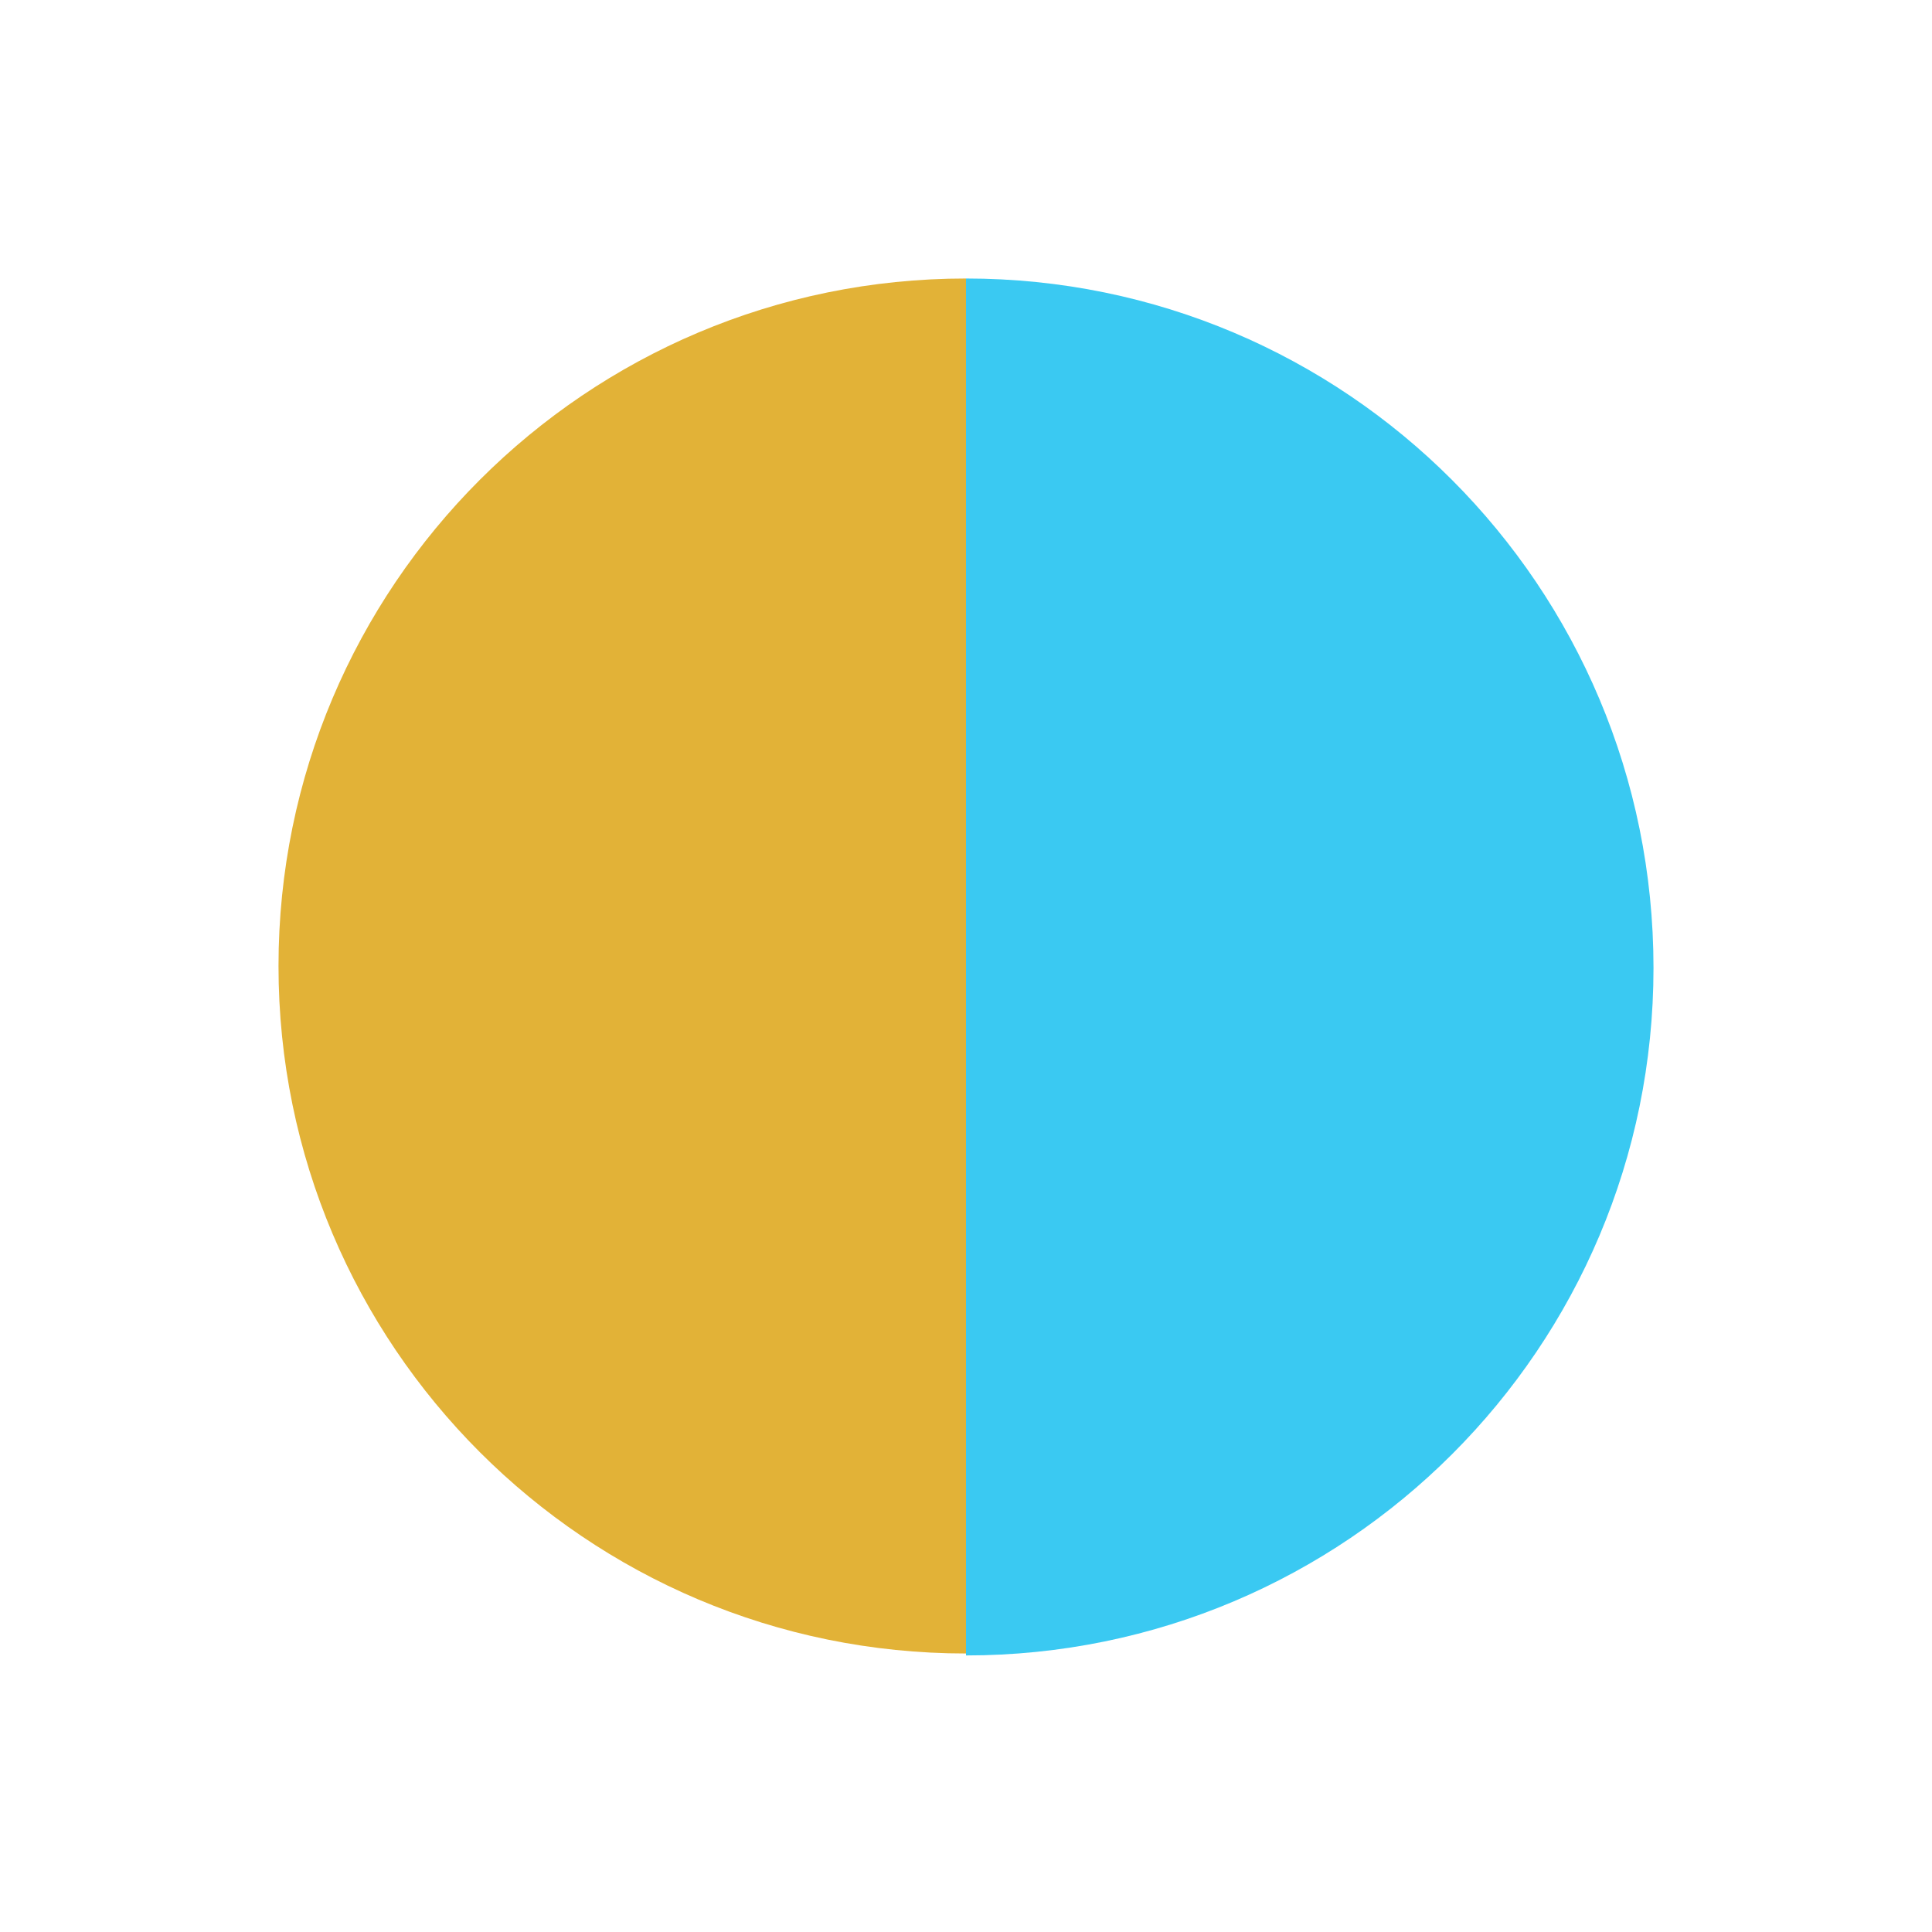
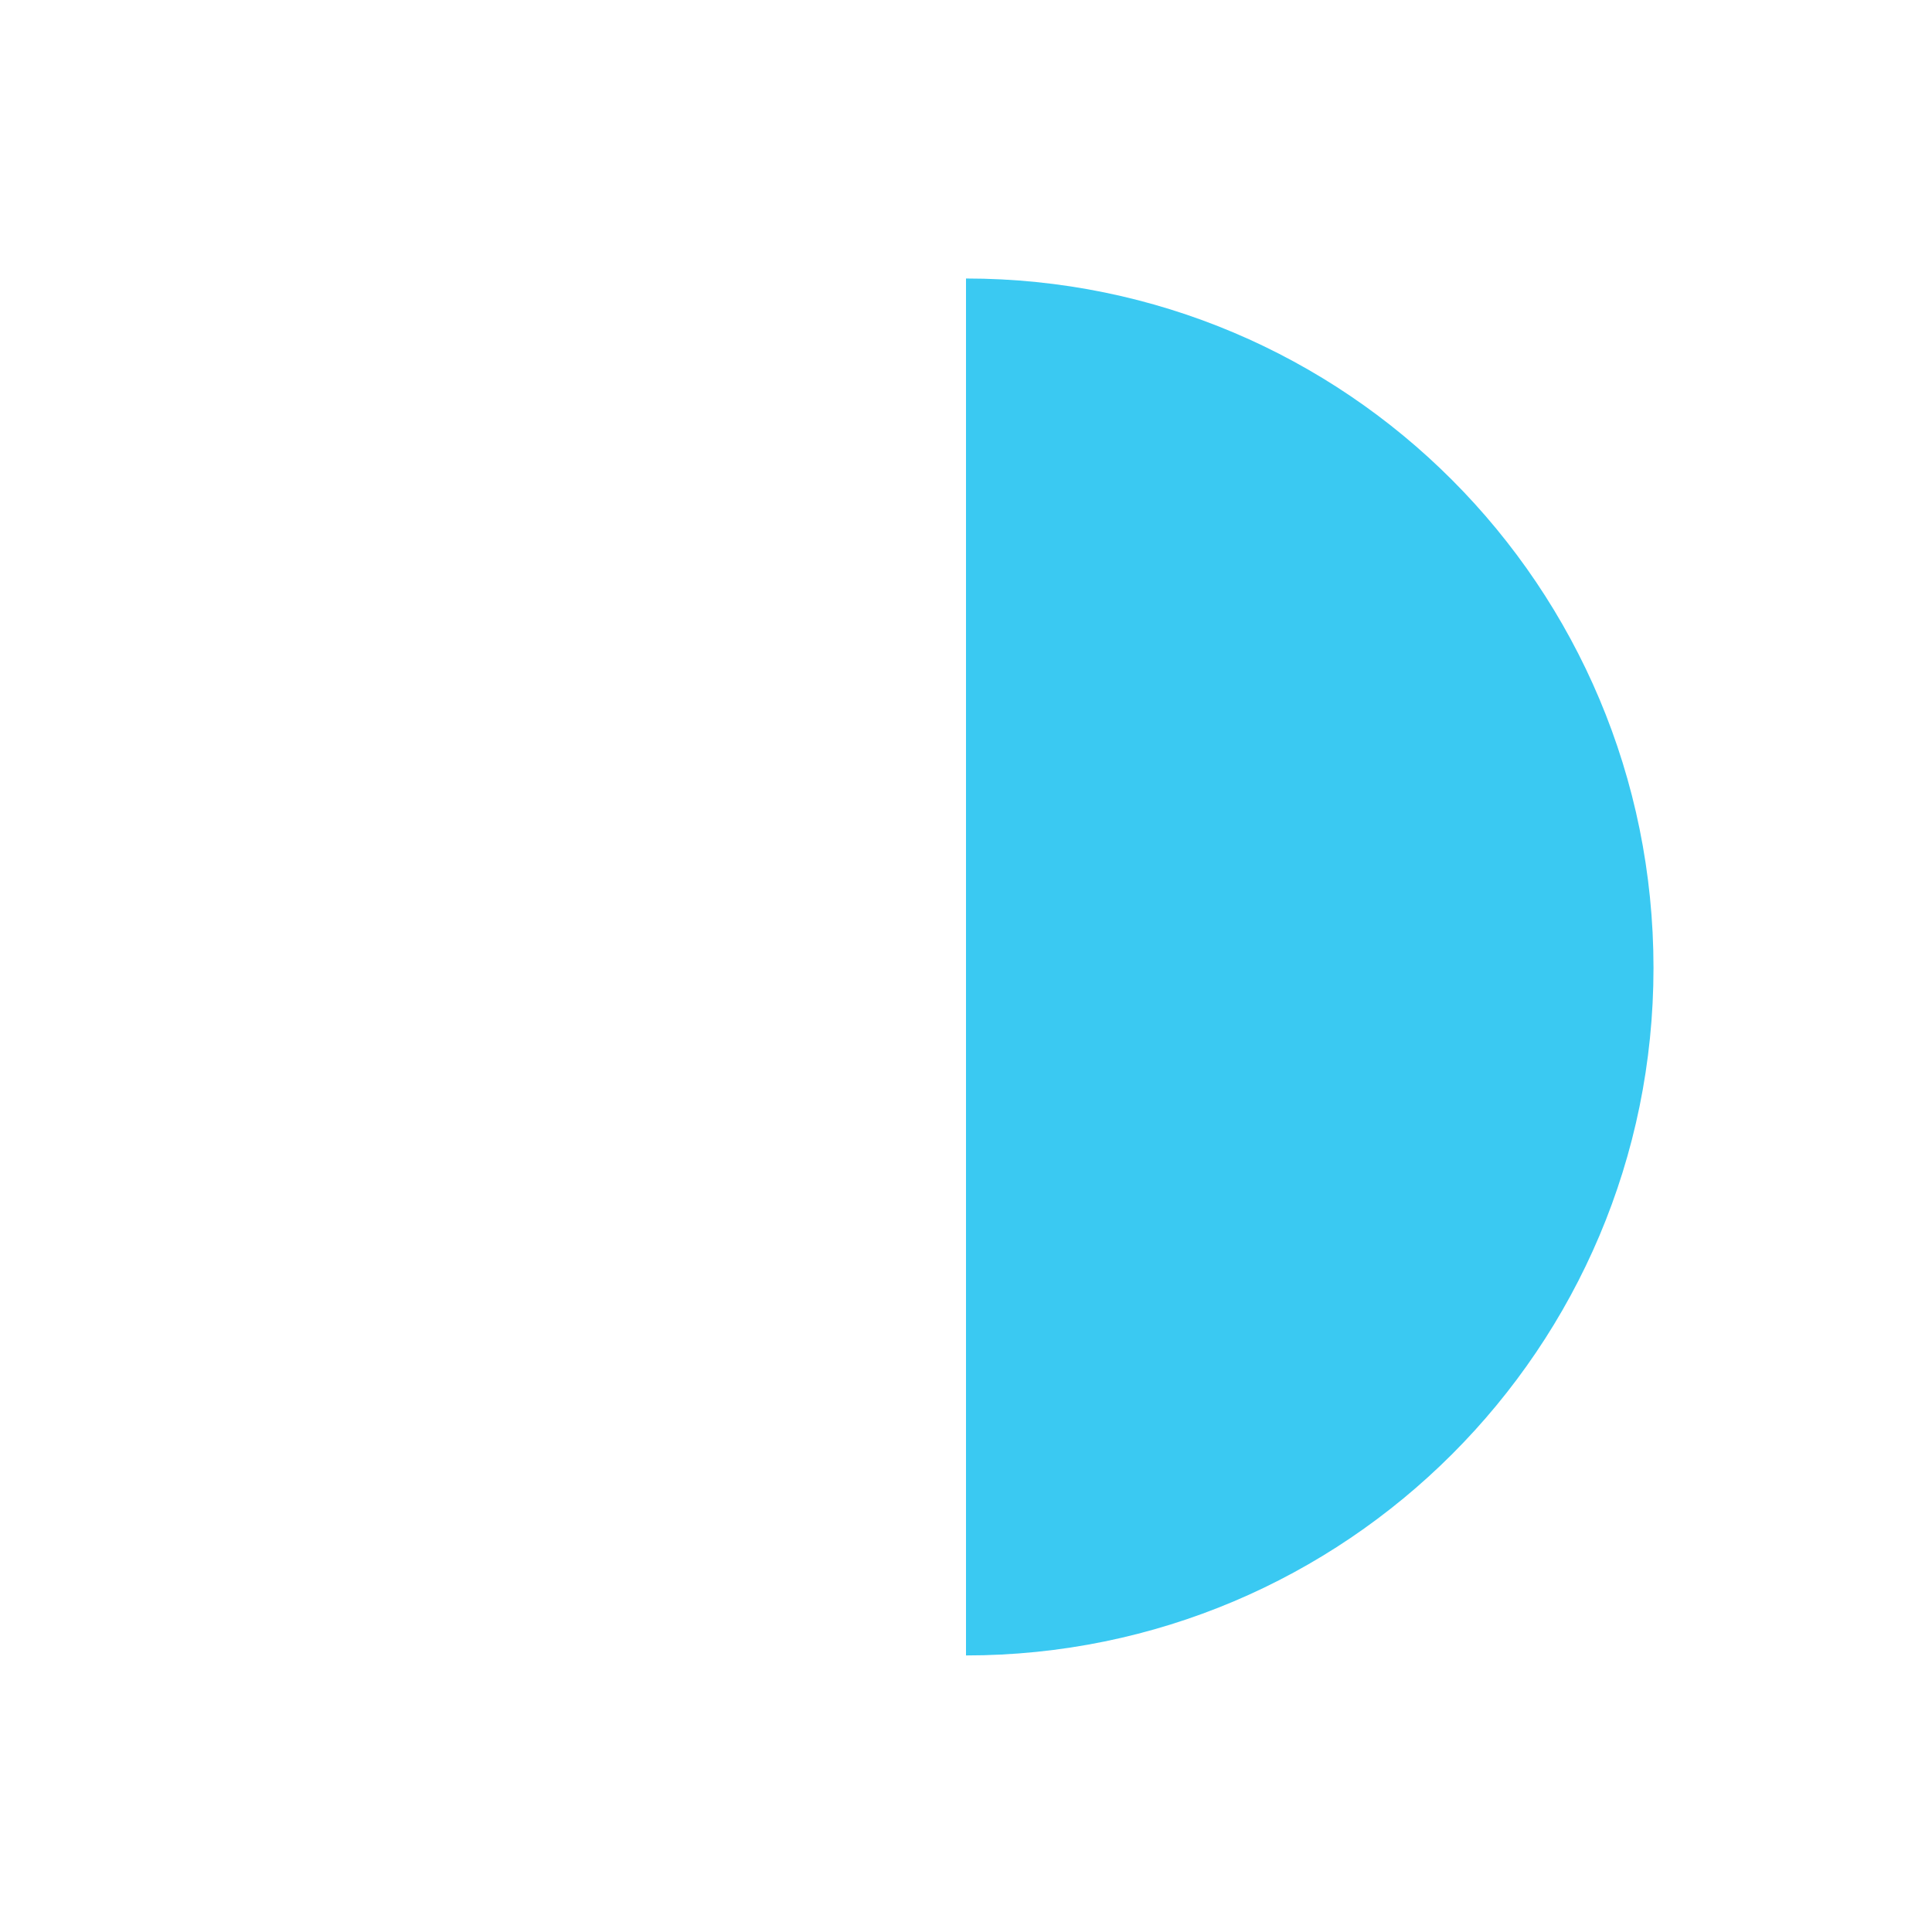
<svg xmlns="http://www.w3.org/2000/svg" version="1.1" id="圖層_1" x="0px" y="0px" viewBox="0 0 99.2 99.2" style="enable-background:new 0 0 99.2 99.2;" xml:space="preserve">
  <style type="text/css">
	.st0{fill:#3AC9F2;}
	.st1{fill:#E2B237;}
</style>
  <path class="st0" d="M49.6,14.3v70.7c19.5,0,35.3-15.8,35.3-35.3C84.9,30.1,69.1,14.3,49.6,14.3z" />
-   <path class="st1" d="M49.6,84.9V14.3c-19.5,0-35.3,15.8-35.3,35.3C14.3,69.1,30.1,84.9,49.6,84.9z" />
</svg>